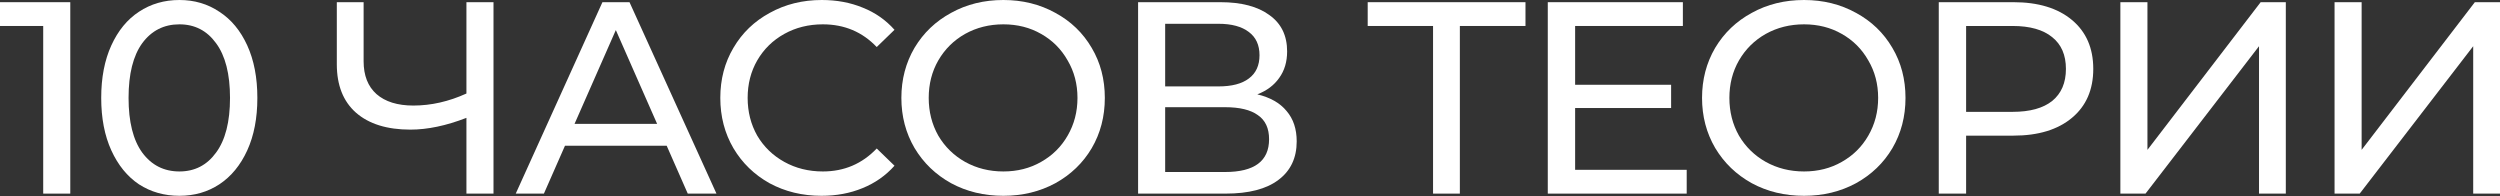
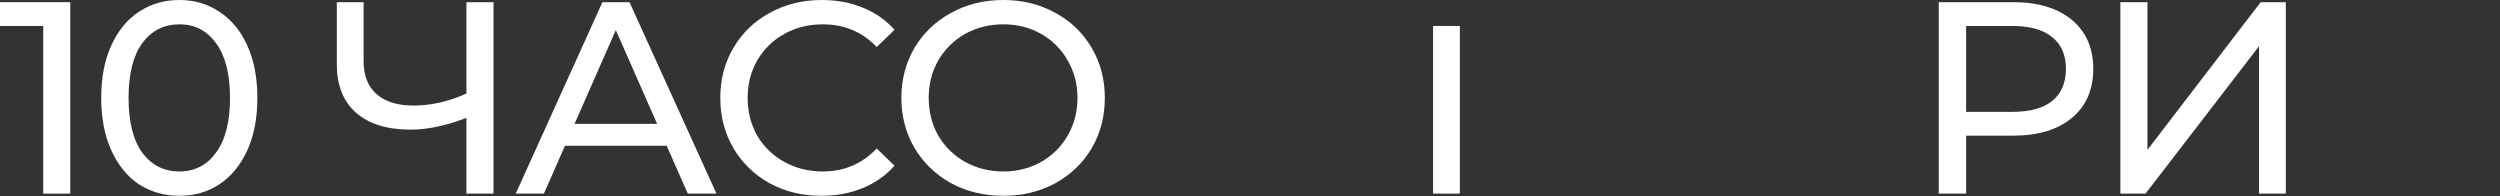
<svg xmlns="http://www.w3.org/2000/svg" width="535" height="42" viewBox="0 0 535 42" fill="none">
  <rect x="0" y="0" width="535" height="42" fill="#333333" stroke="none" />
  <path d="M15.04 0.468V41.432H9.246V5.559H0V0.468H15.04Z" fill="white" />
  <path d="M38.396 41.901C35.158 41.901 32.271 41.081 29.735 39.443C27.238 37.765 25.268 35.346 23.825 32.186C22.381 29.026 21.66 25.281 21.66 20.95C21.66 16.62 22.381 12.874 23.825 9.714C25.268 6.554 27.238 4.155 29.735 2.516C32.271 0.839 35.158 0 38.396 0C41.595 0 44.443 0.839 46.94 2.516C49.476 4.155 51.466 6.554 52.909 9.714C54.353 12.874 55.075 16.62 55.075 20.95C55.075 25.281 54.353 29.026 52.909 32.186C51.466 35.346 49.476 37.765 46.94 39.443C44.443 41.081 41.595 41.901 38.396 41.901ZM38.396 36.692C41.673 36.692 44.287 35.346 46.238 32.654C48.228 29.962 49.223 26.061 49.223 20.95C49.223 15.84 48.228 11.938 46.238 9.246C44.287 6.554 41.673 5.208 38.396 5.208C35.08 5.208 32.427 6.554 30.438 9.246C28.487 11.938 27.512 15.84 27.512 20.95C27.512 26.061 28.487 29.962 30.438 32.654C32.427 35.346 35.08 36.692 38.396 36.692Z" fill="white" />
  <path d="M105.61 0.468V41.432H99.816V25.222C95.486 26.9 91.487 27.739 87.82 27.739C82.826 27.739 78.944 26.529 76.174 24.11C73.443 21.692 72.078 18.239 72.078 13.752V0.468H77.813V13.109C77.813 16.152 78.73 18.492 80.563 20.131C82.436 21.77 85.069 22.589 88.463 22.589C92.248 22.589 96.032 21.731 99.816 20.014V0.468H105.61Z" fill="white" />
  <path d="M142.673 31.191H120.903L116.397 41.432H110.369L128.92 0.468H134.714L153.323 41.432H147.179L142.673 31.191ZM140.624 26.51L131.788 6.437L122.951 26.51H140.624Z" fill="white" />
  <path d="M175.798 41.901C171.701 41.901 167.995 41.003 164.679 39.209C161.402 37.375 158.827 34.878 156.954 31.718C155.082 28.519 154.145 24.93 154.145 20.95C154.145 16.971 155.082 13.401 156.954 10.241C158.827 7.042 161.421 4.545 164.738 2.75C168.054 0.917 171.76 0 175.856 0C179.056 0 181.982 0.546 184.635 1.639C187.287 2.692 189.55 4.272 191.423 6.379L187.619 10.066C184.537 6.827 180.694 5.208 176.091 5.208C173.047 5.208 170.297 5.891 167.839 7.257C165.381 8.622 163.45 10.514 162.046 12.933C160.68 15.313 159.997 17.985 159.997 20.95C159.997 23.915 160.68 26.607 162.046 29.026C163.45 31.406 165.381 33.279 167.839 34.644C170.297 36.01 173.047 36.692 176.091 36.692C180.655 36.692 184.498 35.054 187.619 31.777L191.423 35.463C189.55 37.57 187.268 39.17 184.576 40.262C181.923 41.355 178.997 41.901 175.798 41.901Z" fill="white" />
  <path d="M214.721 41.901C210.586 41.901 206.86 41.003 203.544 39.209C200.228 37.375 197.614 34.859 195.702 31.66C193.83 28.46 192.893 24.891 192.893 20.95C192.893 17.01 193.83 13.44 195.702 10.241C197.614 7.042 200.228 4.545 203.544 2.75C206.86 0.917 210.586 0 214.721 0C218.818 0 222.524 0.917 225.84 2.75C229.156 4.545 231.751 7.042 233.624 10.241C235.496 13.401 236.433 16.971 236.433 20.95C236.433 24.93 235.496 28.519 233.624 31.718C231.751 34.878 229.156 37.375 225.84 39.209C222.524 41.003 218.818 41.901 214.721 41.901ZM214.721 36.692C217.725 36.692 220.417 36.01 222.797 34.644C225.216 33.279 227.108 31.406 228.474 29.026C229.878 26.607 230.58 23.915 230.58 20.95C230.58 17.985 229.878 15.313 228.474 12.933C227.108 10.514 225.216 8.622 222.797 7.257C220.417 5.891 217.725 5.208 214.721 5.208C211.717 5.208 208.986 5.891 206.529 7.257C204.11 8.622 202.198 10.514 200.794 12.933C199.428 15.313 198.745 17.985 198.745 20.95C198.745 23.915 199.428 26.607 200.794 29.026C202.198 31.406 204.11 33.279 206.529 34.644C208.986 36.01 211.717 36.692 214.721 36.692Z" fill="white" />
-   <path d="M269.067 20.19C271.837 20.853 273.924 22.043 275.329 23.759C276.772 25.437 277.494 27.602 277.494 30.255C277.494 33.805 276.187 36.556 273.573 38.507C270.998 40.457 267.233 41.432 262.278 41.432H243.552V0.468H261.167C265.653 0.468 269.145 1.385 271.642 3.219C274.178 5.013 275.446 7.608 275.446 11.002C275.446 13.226 274.88 15.118 273.748 16.678C272.656 18.239 271.096 19.409 269.067 20.19ZM249.345 18.492H260.757C263.605 18.492 265.77 17.927 267.253 16.795C268.774 15.664 269.535 14.006 269.535 11.821C269.535 9.636 268.774 7.978 267.253 6.847C265.731 5.676 263.566 5.091 260.757 5.091H249.345V18.492ZM262.161 36.809C268.443 36.809 271.583 34.469 271.583 29.787C271.583 27.446 270.783 25.73 269.184 24.637C267.623 23.506 265.283 22.94 262.161 22.94H249.345V36.809H262.161Z" fill="white" />
-   <path d="M326.454 5.559H312.409V41.432H306.674V5.559H292.687V0.468H326.454V5.559Z" fill="white" />
-   <path d="M360.954 36.341V41.432H331.225V0.468H360.134V5.559H337.077V18.141H357.618V23.116H337.077V36.341H360.954Z" fill="white" />
-   <path d="M386.065 41.901C381.93 41.901 378.204 41.003 374.888 39.209C371.572 37.375 368.958 34.859 367.046 31.66C365.174 28.46 364.237 24.891 364.237 20.95C364.237 17.01 365.174 13.44 367.046 10.241C368.958 7.042 371.572 4.545 374.888 2.75C378.204 0.917 381.93 0 386.065 0C390.162 0 393.868 0.917 397.184 2.75C400.5 4.545 403.095 7.042 404.968 10.241C406.84 13.401 407.777 16.971 407.777 20.95C407.777 24.93 406.84 28.519 404.968 31.718C403.095 34.878 400.5 37.375 397.184 39.209C393.868 41.003 390.162 41.901 386.065 41.901ZM386.065 36.692C389.069 36.692 391.761 36.01 394.141 34.644C396.56 33.279 398.452 31.406 399.818 29.026C401.222 26.607 401.924 23.915 401.924 20.95C401.924 17.985 401.222 15.313 399.818 12.933C398.452 10.514 396.56 8.622 394.141 7.257C391.761 5.891 389.069 5.208 386.065 5.208C383.061 5.208 380.33 5.891 377.873 7.257C375.454 8.622 373.542 10.514 372.138 12.933C370.772 15.313 370.089 17.985 370.089 20.95C370.089 23.915 370.772 26.607 372.138 29.026C373.542 31.406 375.454 33.279 377.873 34.644C380.33 36.01 383.061 36.692 386.065 36.692Z" fill="white" />
+   <path d="M326.454 5.559H312.409V41.432H306.674V5.559H292.687V0.468V5.559Z" fill="white" />
  <path d="M430.872 0.468C436.178 0.468 440.352 1.736 443.395 4.272C446.438 6.808 447.96 10.3 447.96 14.747C447.96 19.195 446.438 22.686 443.395 25.222C440.352 27.758 436.178 29.026 430.872 29.026H420.748V41.432H414.896V0.468H430.872ZM430.696 23.935C434.403 23.935 437.231 23.155 439.182 21.594C441.133 19.994 442.108 17.712 442.108 14.747C442.108 11.782 441.133 9.519 439.182 7.959C437.231 6.359 434.403 5.559 430.696 5.559H420.748V23.935H430.696Z" fill="white" />
  <path d="M453.759 0.468H459.553V32.069L483.78 0.468H489.164V41.432H483.429V9.89L459.143 41.432H453.759V0.468Z" fill="white" />
-   <path d="M499.595 0.468H505.389V32.069L529.616 0.468H535V41.432H529.265V9.89L504.979 41.432H499.595V0.468Z" fill="white" />
</svg>